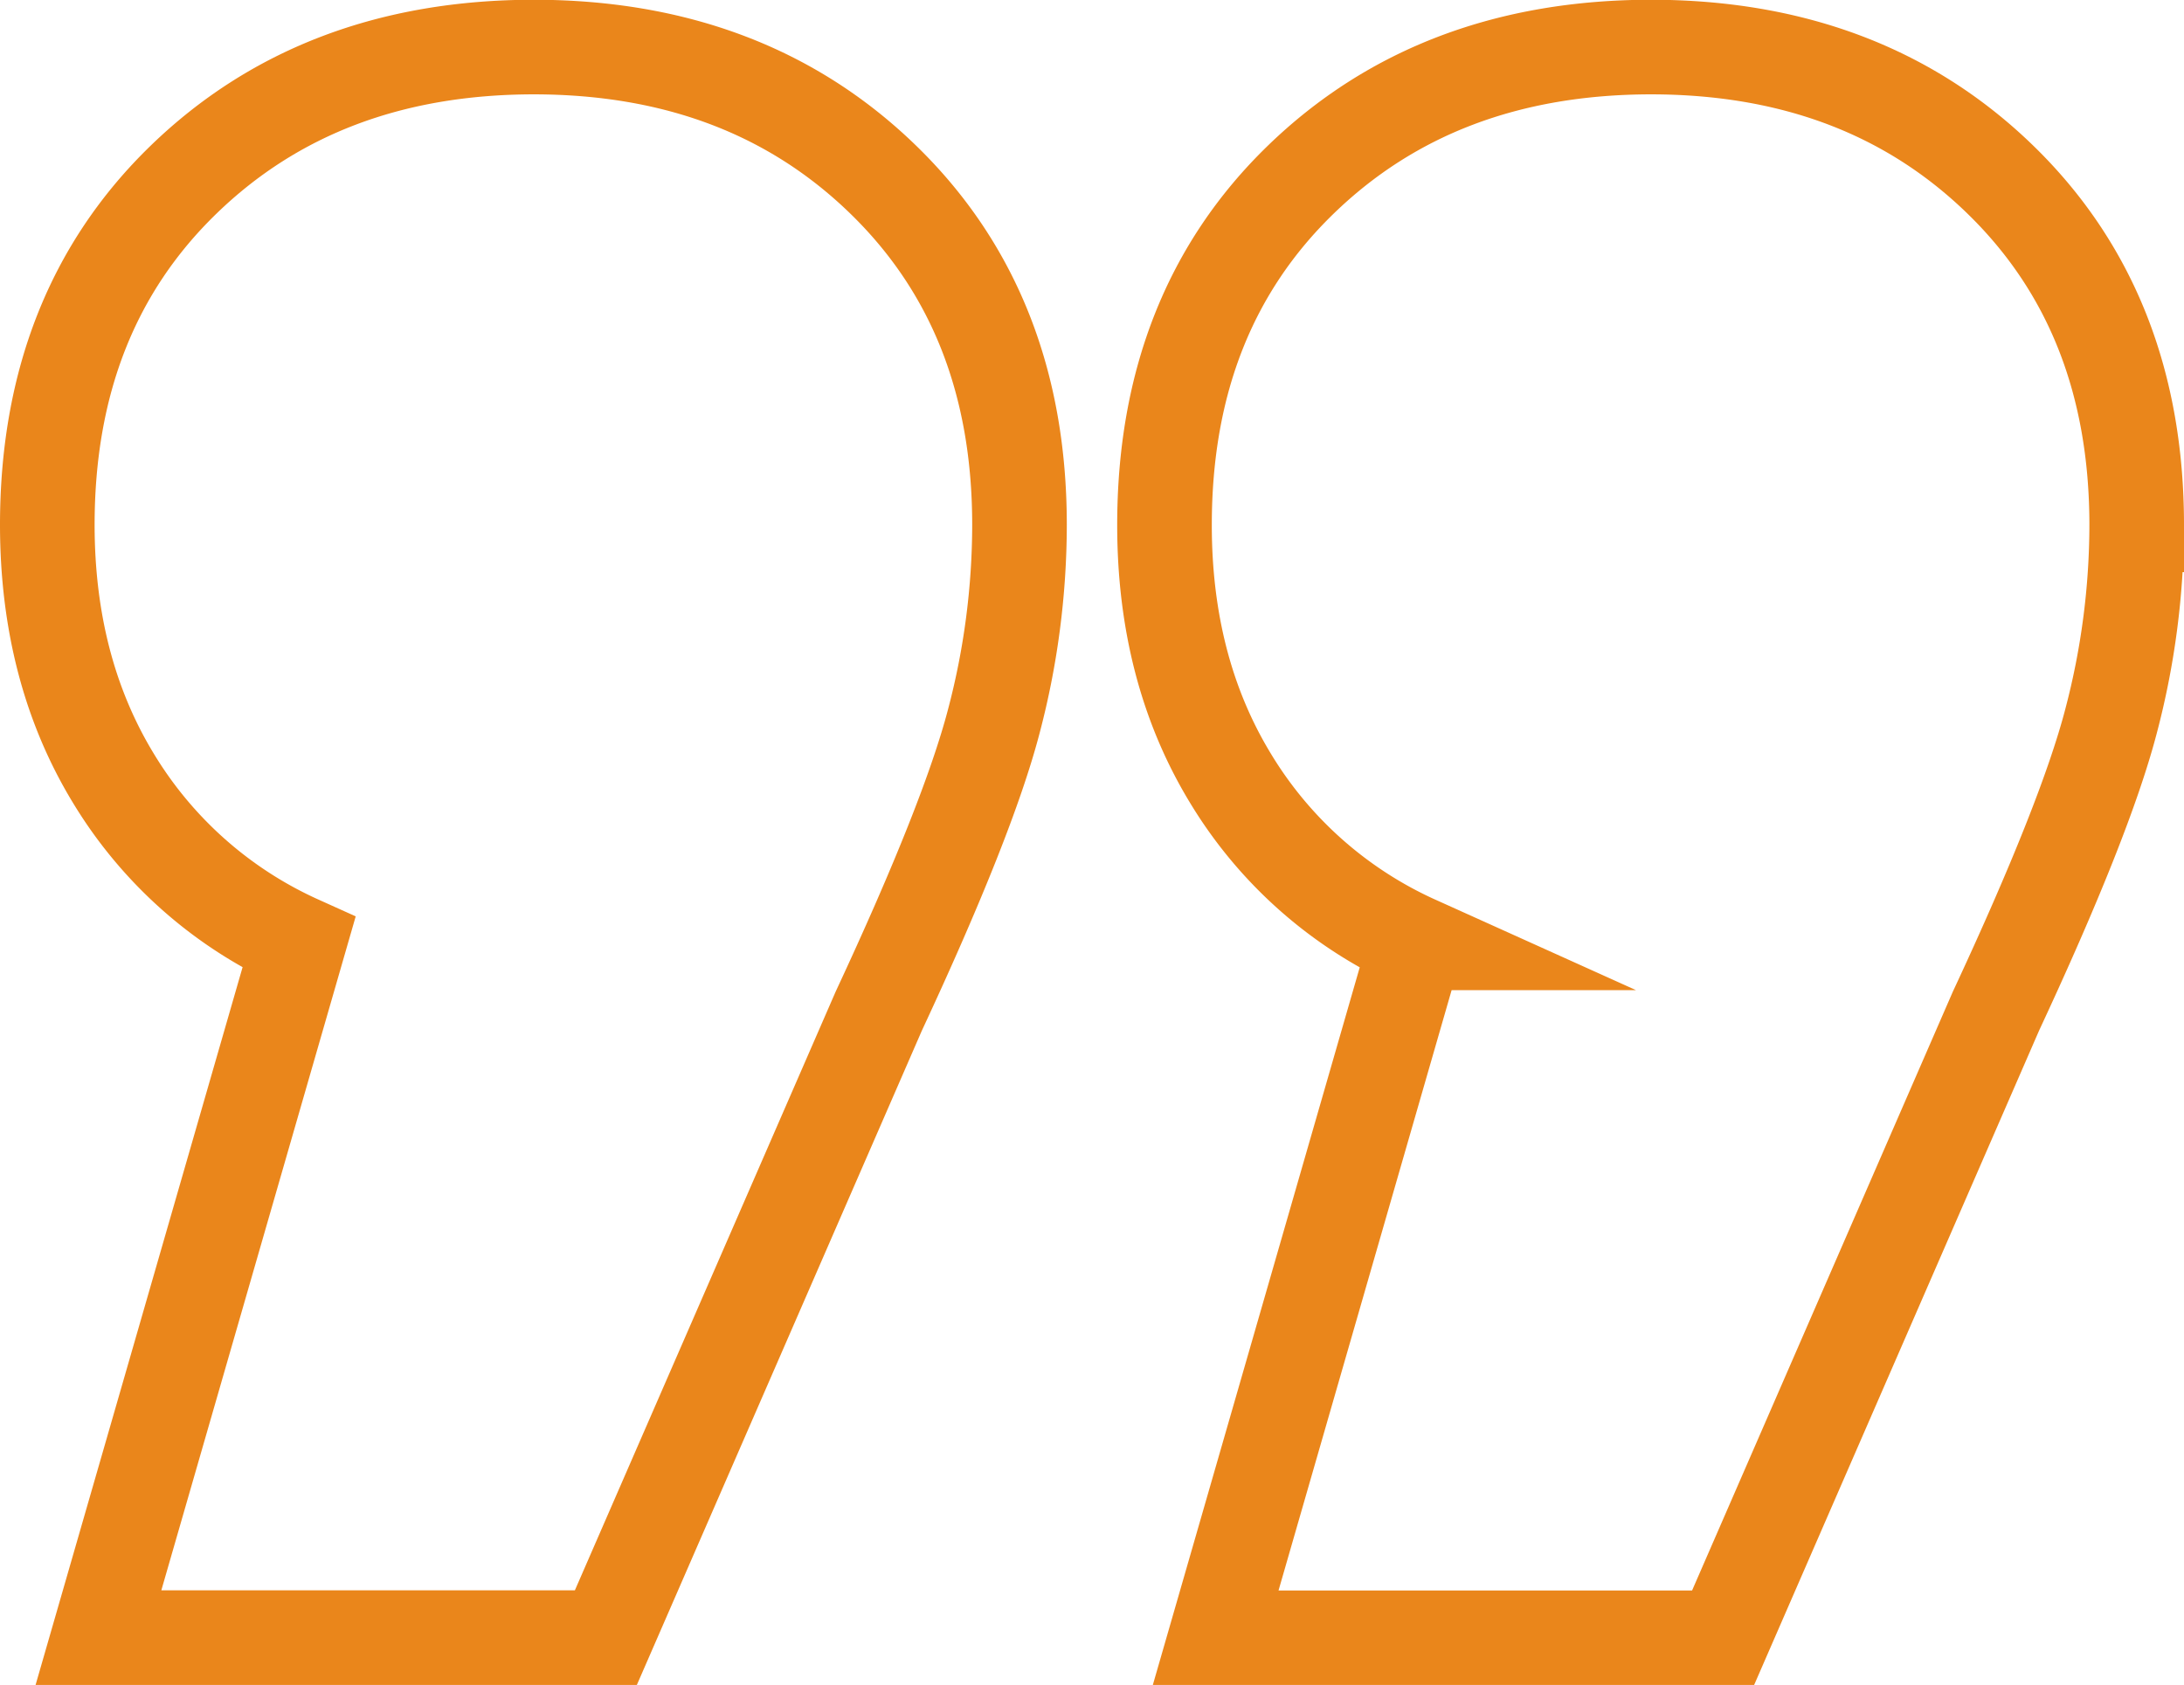
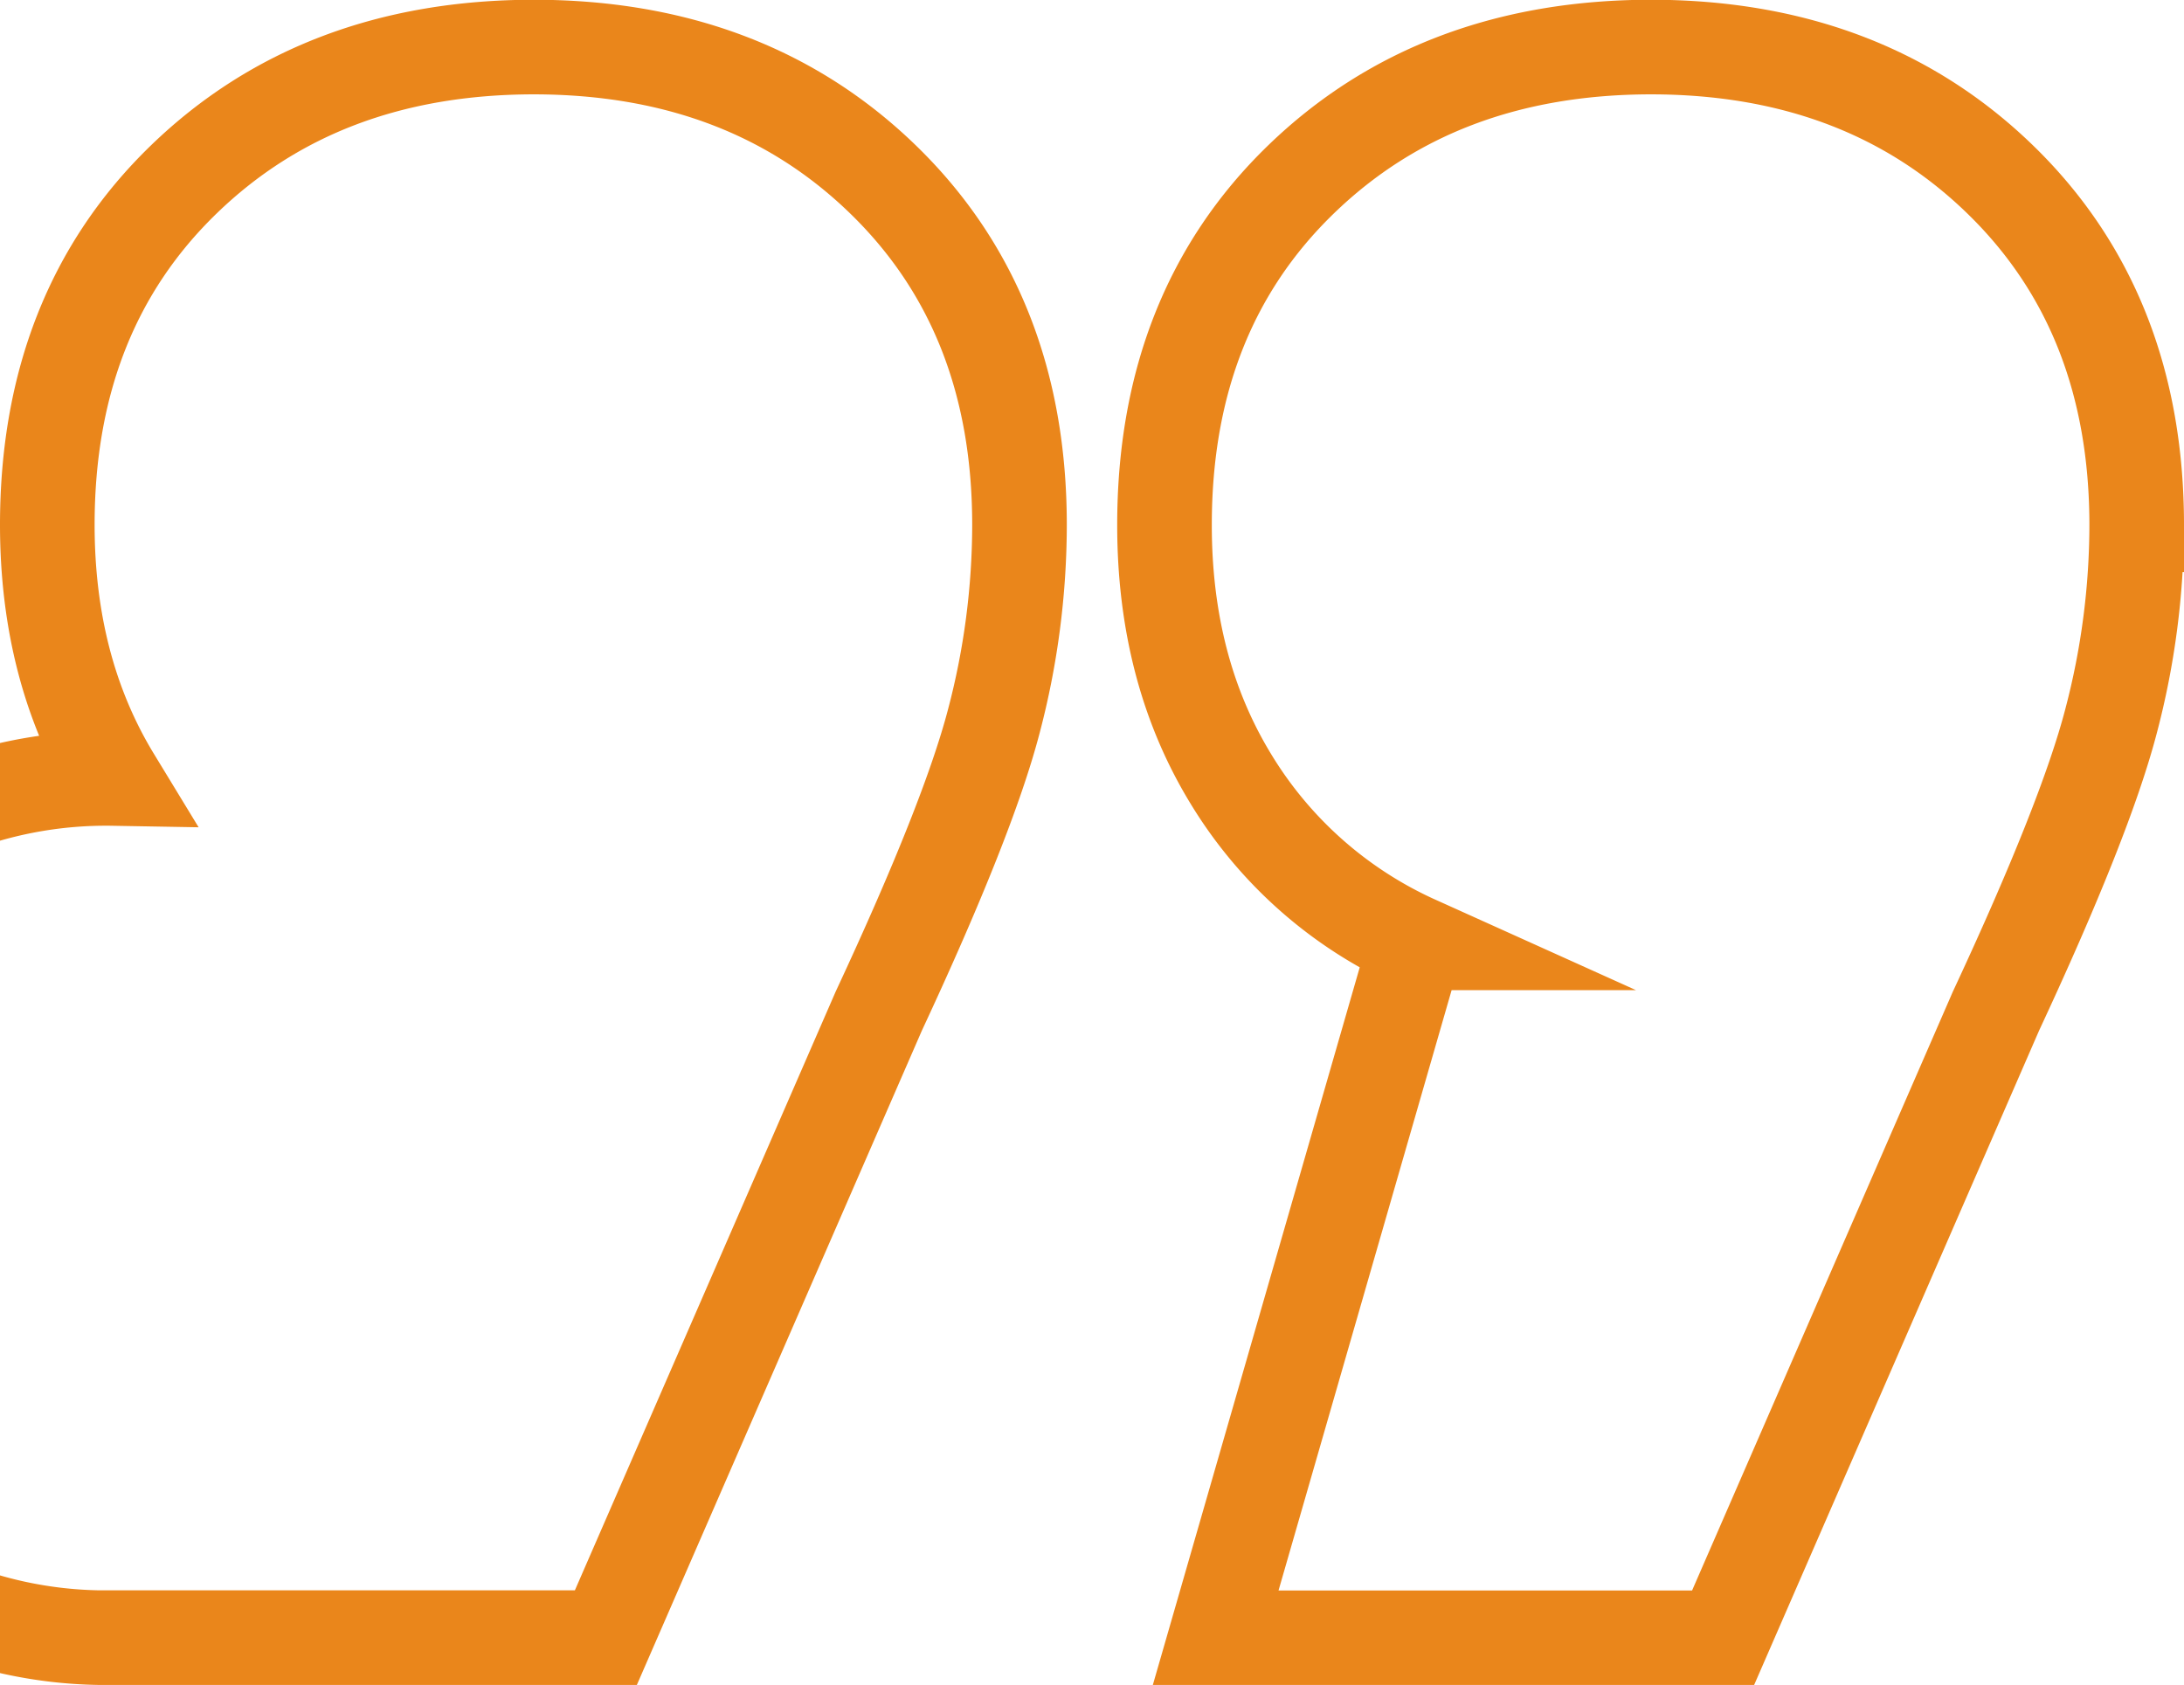
<svg xmlns="http://www.w3.org/2000/svg" viewBox="0 0 346.27 267.17">
  <g id="Layer_2" data-name="Layer 2">
    <g id="Layer_1-2" data-name="Layer 1">
-       <path d="M195.11,123.44q-10.49-17.23-10.48-40.22,0-33.81,21.63-54.76t55.44-21q33.81,0,55.43,21t21.64,54.76a122.63,122.63,0,0,1-4.06,31.1q-4.05,15.54-18.25,46l-43.27,99.38H192.74l31.77-110.2A66.15,66.15,0,0,1,195.11,123.44ZM18,123.44Q7.51,106.21,7.5,83.22q0-33.81,21.63-54.76t55.44-21q33.81,0,55.44,21t21.63,54.76a122.63,122.63,0,0,1-4.06,31.1q-4.05,15.54-18.25,46L96.06,259.67H15.61l31.78-110.2A66.12,66.12,0,0,1,18,123.44Z" fill="none" stroke="#ea861b" stroke-miterlimit="10" stroke-width="15" />
+       <path d="M195.11,123.44q-10.49-17.23-10.48-40.22,0-33.81,21.63-54.76t55.44-21q33.81,0,55.43,21t21.64,54.76a122.63,122.63,0,0,1-4.06,31.1q-4.05,15.54-18.25,46l-43.27,99.38H192.74l31.77-110.2A66.15,66.15,0,0,1,195.11,123.44ZM18,123.44Q7.51,106.21,7.5,83.22q0-33.81,21.63-54.76t55.44-21q33.81,0,55.44,21t21.63,54.76a122.63,122.63,0,0,1-4.06,31.1q-4.05,15.54-18.25,46L96.06,259.67H15.61A66.12,66.12,0,0,1,18,123.44Z" fill="none" stroke="#ea861b" stroke-miterlimit="10" stroke-width="15" />
    </g>
  </g>
</svg>